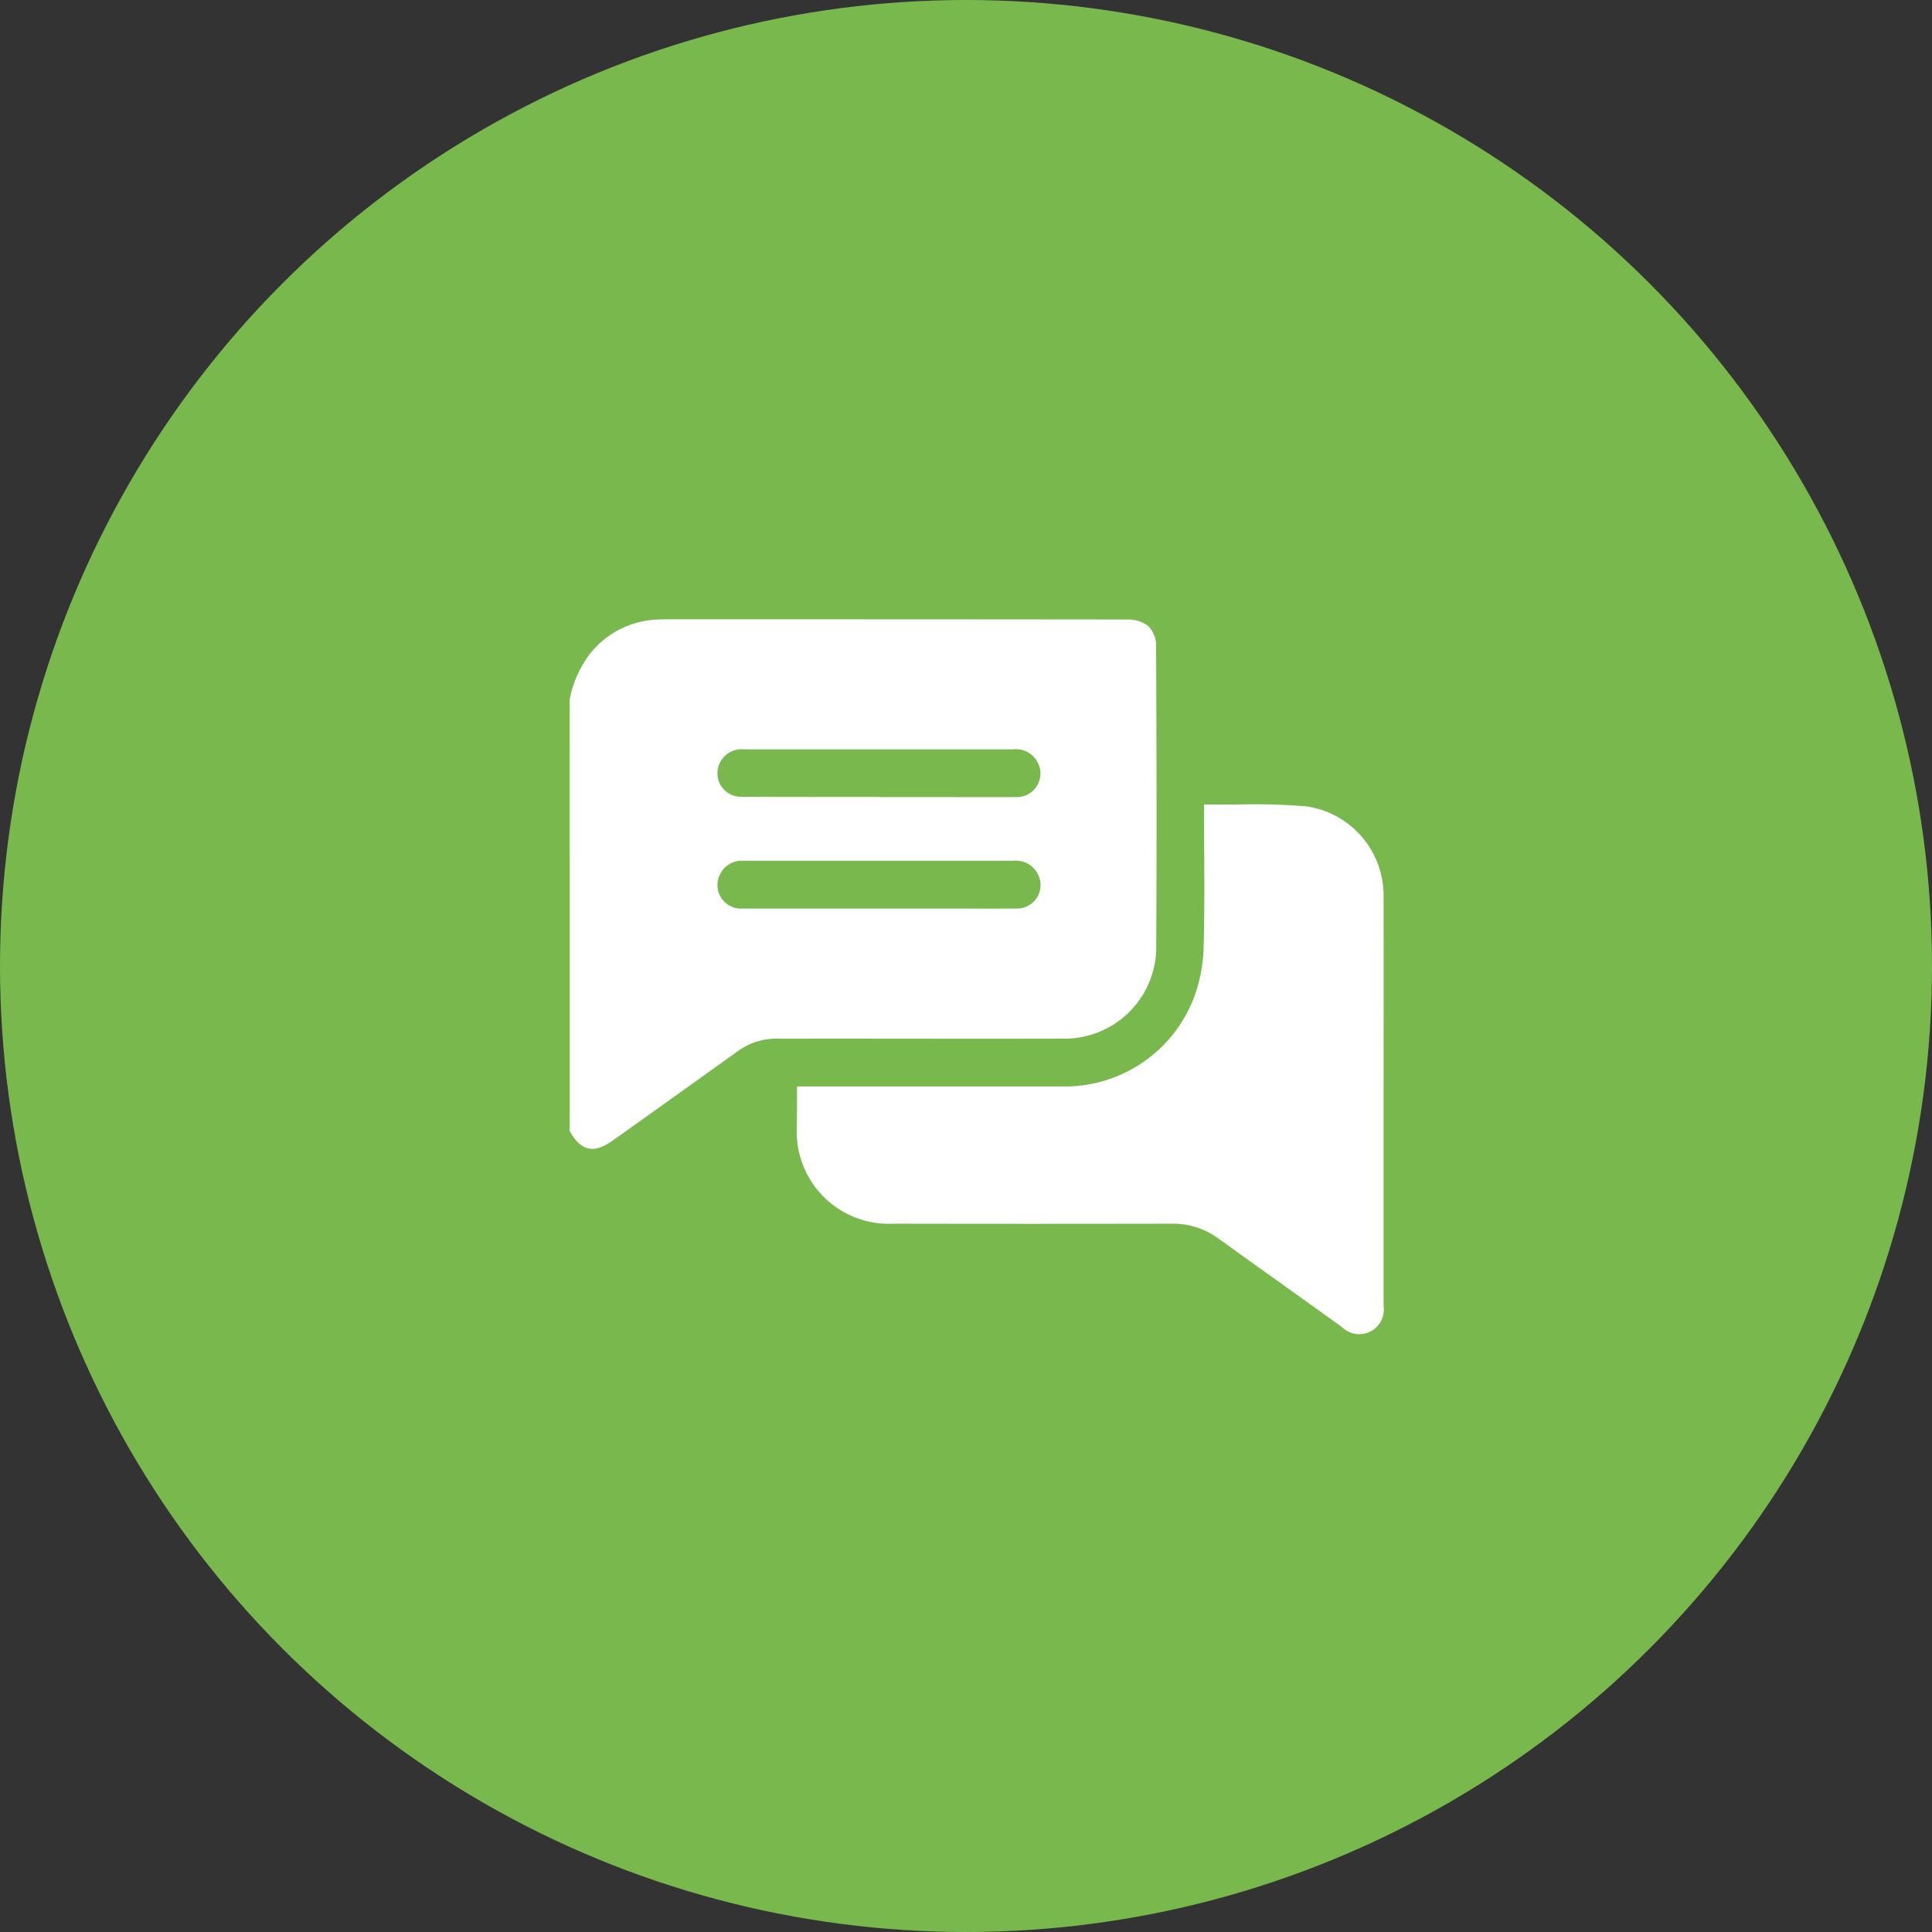
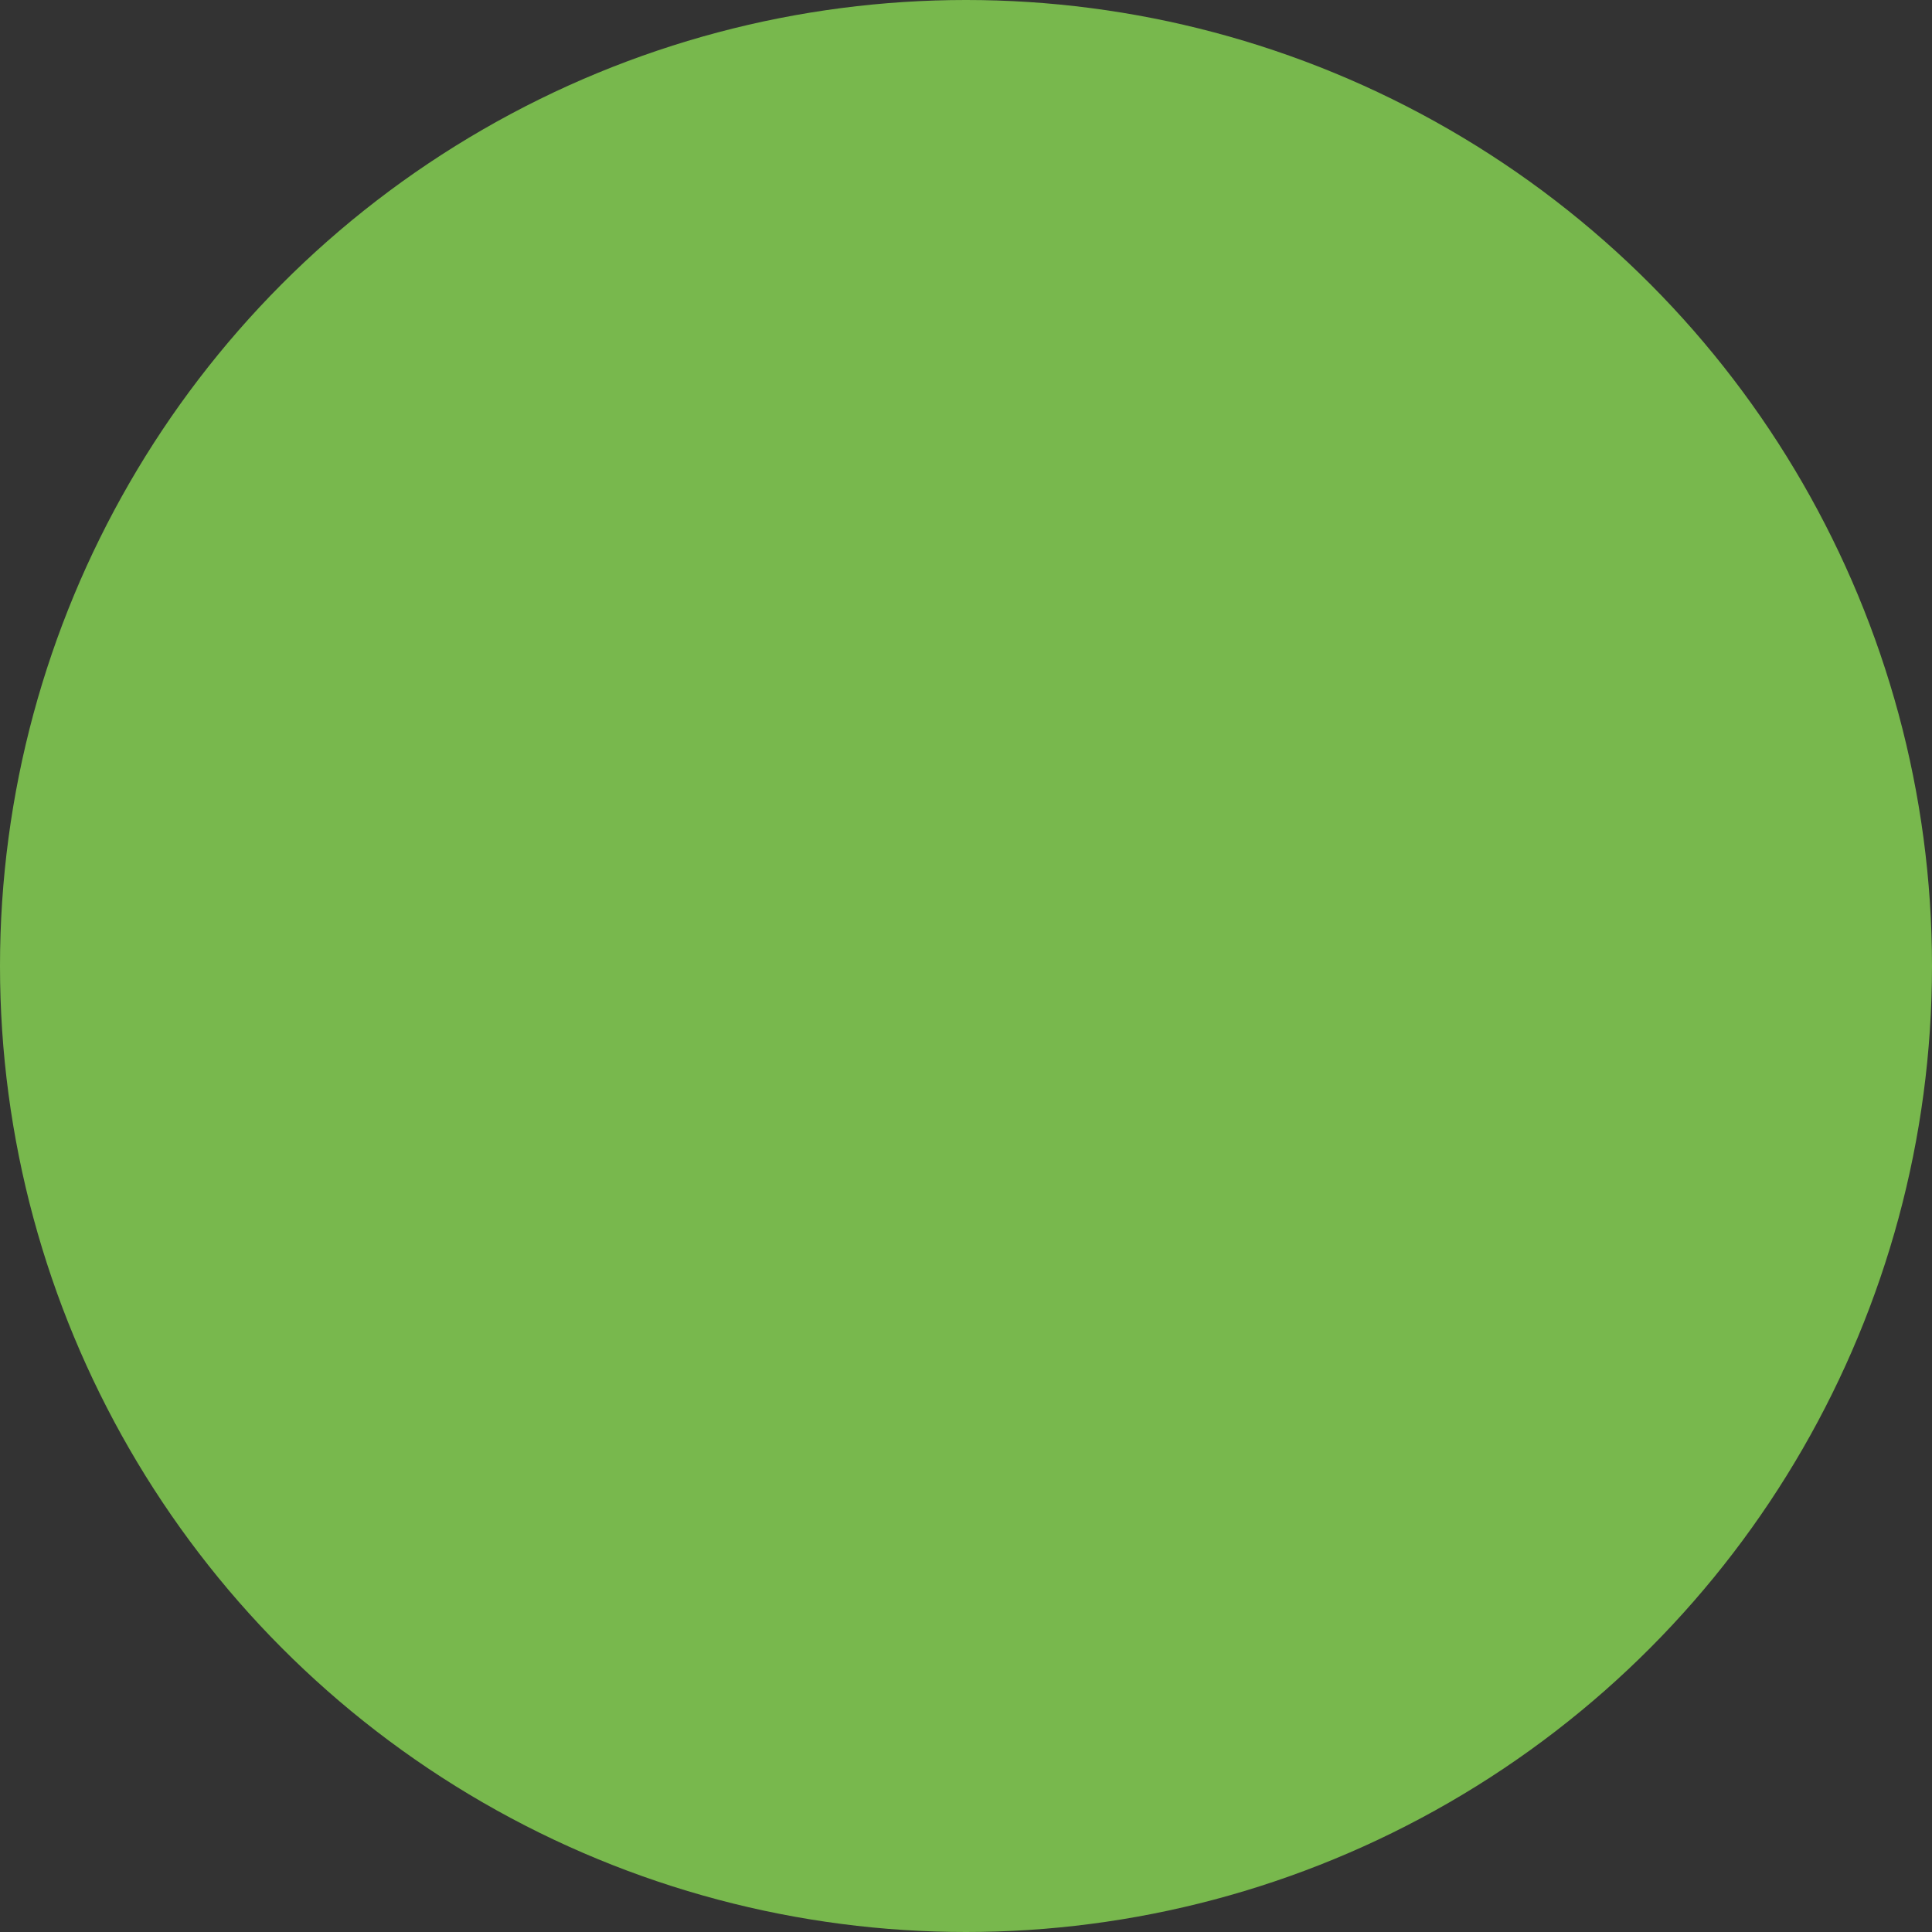
<svg xmlns="http://www.w3.org/2000/svg" width="78" height="78" viewBox="0 0 78 78">
  <rect x="0" y="0" width="78" height="78" fill="#333333" stroke="none" />
  <g transform="translate(-781)">
    <circle cx="39" cy="39" r="39" transform="translate(781)" fill="#78b84d" />
    <g transform="translate(802.18 1.28)">
-       <path d="M1.82,26.958a4.406,4.406,0,0,1,.806-1.825,3.645,3.645,0,0,1,2.706-1.4c.139-.008.278-.012.417-.012q9.288,0,18.576.009a1.373,1.373,0,0,1,.826.243,1.086,1.086,0,0,1,.343.746c.02,4.116.029,8.231.006,12.347a3.7,3.7,0,0,1-3.749,3.587c-3.24.009-6.48,0-9.72,0-.61,0-1.219.006-1.829,0a2.651,2.651,0,0,0-1.618.521q-2.5,1.794-5.012,3.583c-.777.555-1.281.448-1.751-.367ZM14.306,30.9h2.212c1.1,0,2.2.005,3.3,0a.954.954,0,0,0,1-1.07.992.992,0,0,0-1.1-.857H8.855a.976.976,0,0,0-.957.514.95.95,0,0,0,.893,1.4c1.838.012,3.676.006,5.515.007Zm-.029,4.5H16.81c1.016,0,2.031.007,3.046,0a.948.948,0,0,0,.965-1.072,1,1,0,0,0-1.1-.857H8.82A.967.967,0,0,0,7.9,34a.95.95,0,0,0,.9,1.4C10.622,35.4,12.45,35.4,14.277,35.4Z" fill="#fff" />
-       <path d="M108.824,122.347h10.712a5.582,5.582,0,0,0,5.35-3.687,6.413,6.413,0,0,0,.355-1.949c.048-1.789.017-3.581.017-5.371v-.374c.454,0,.878-.006,1.3,0a25.683,25.683,0,0,1,2.817.071,3.637,3.637,0,0,1,3.13,3.635c.009,3.13,0,6.259,0,9.392,0,2.38,0,4.76,0,7.14a.994.994,0,0,1-1.681.857c-1.658-1.2-3.328-2.375-4.983-3.573a3.087,3.087,0,0,0-1.886-.6q-5.616.011-11.232,0a3.72,3.72,0,0,1-3.906-3.917C108.823,123.451,108.824,122.926,108.824,122.347Z" transform="translate(-97.826 -79.764)" fill="#fff" />
-     </g>
+       </g>
  </g>
</svg>